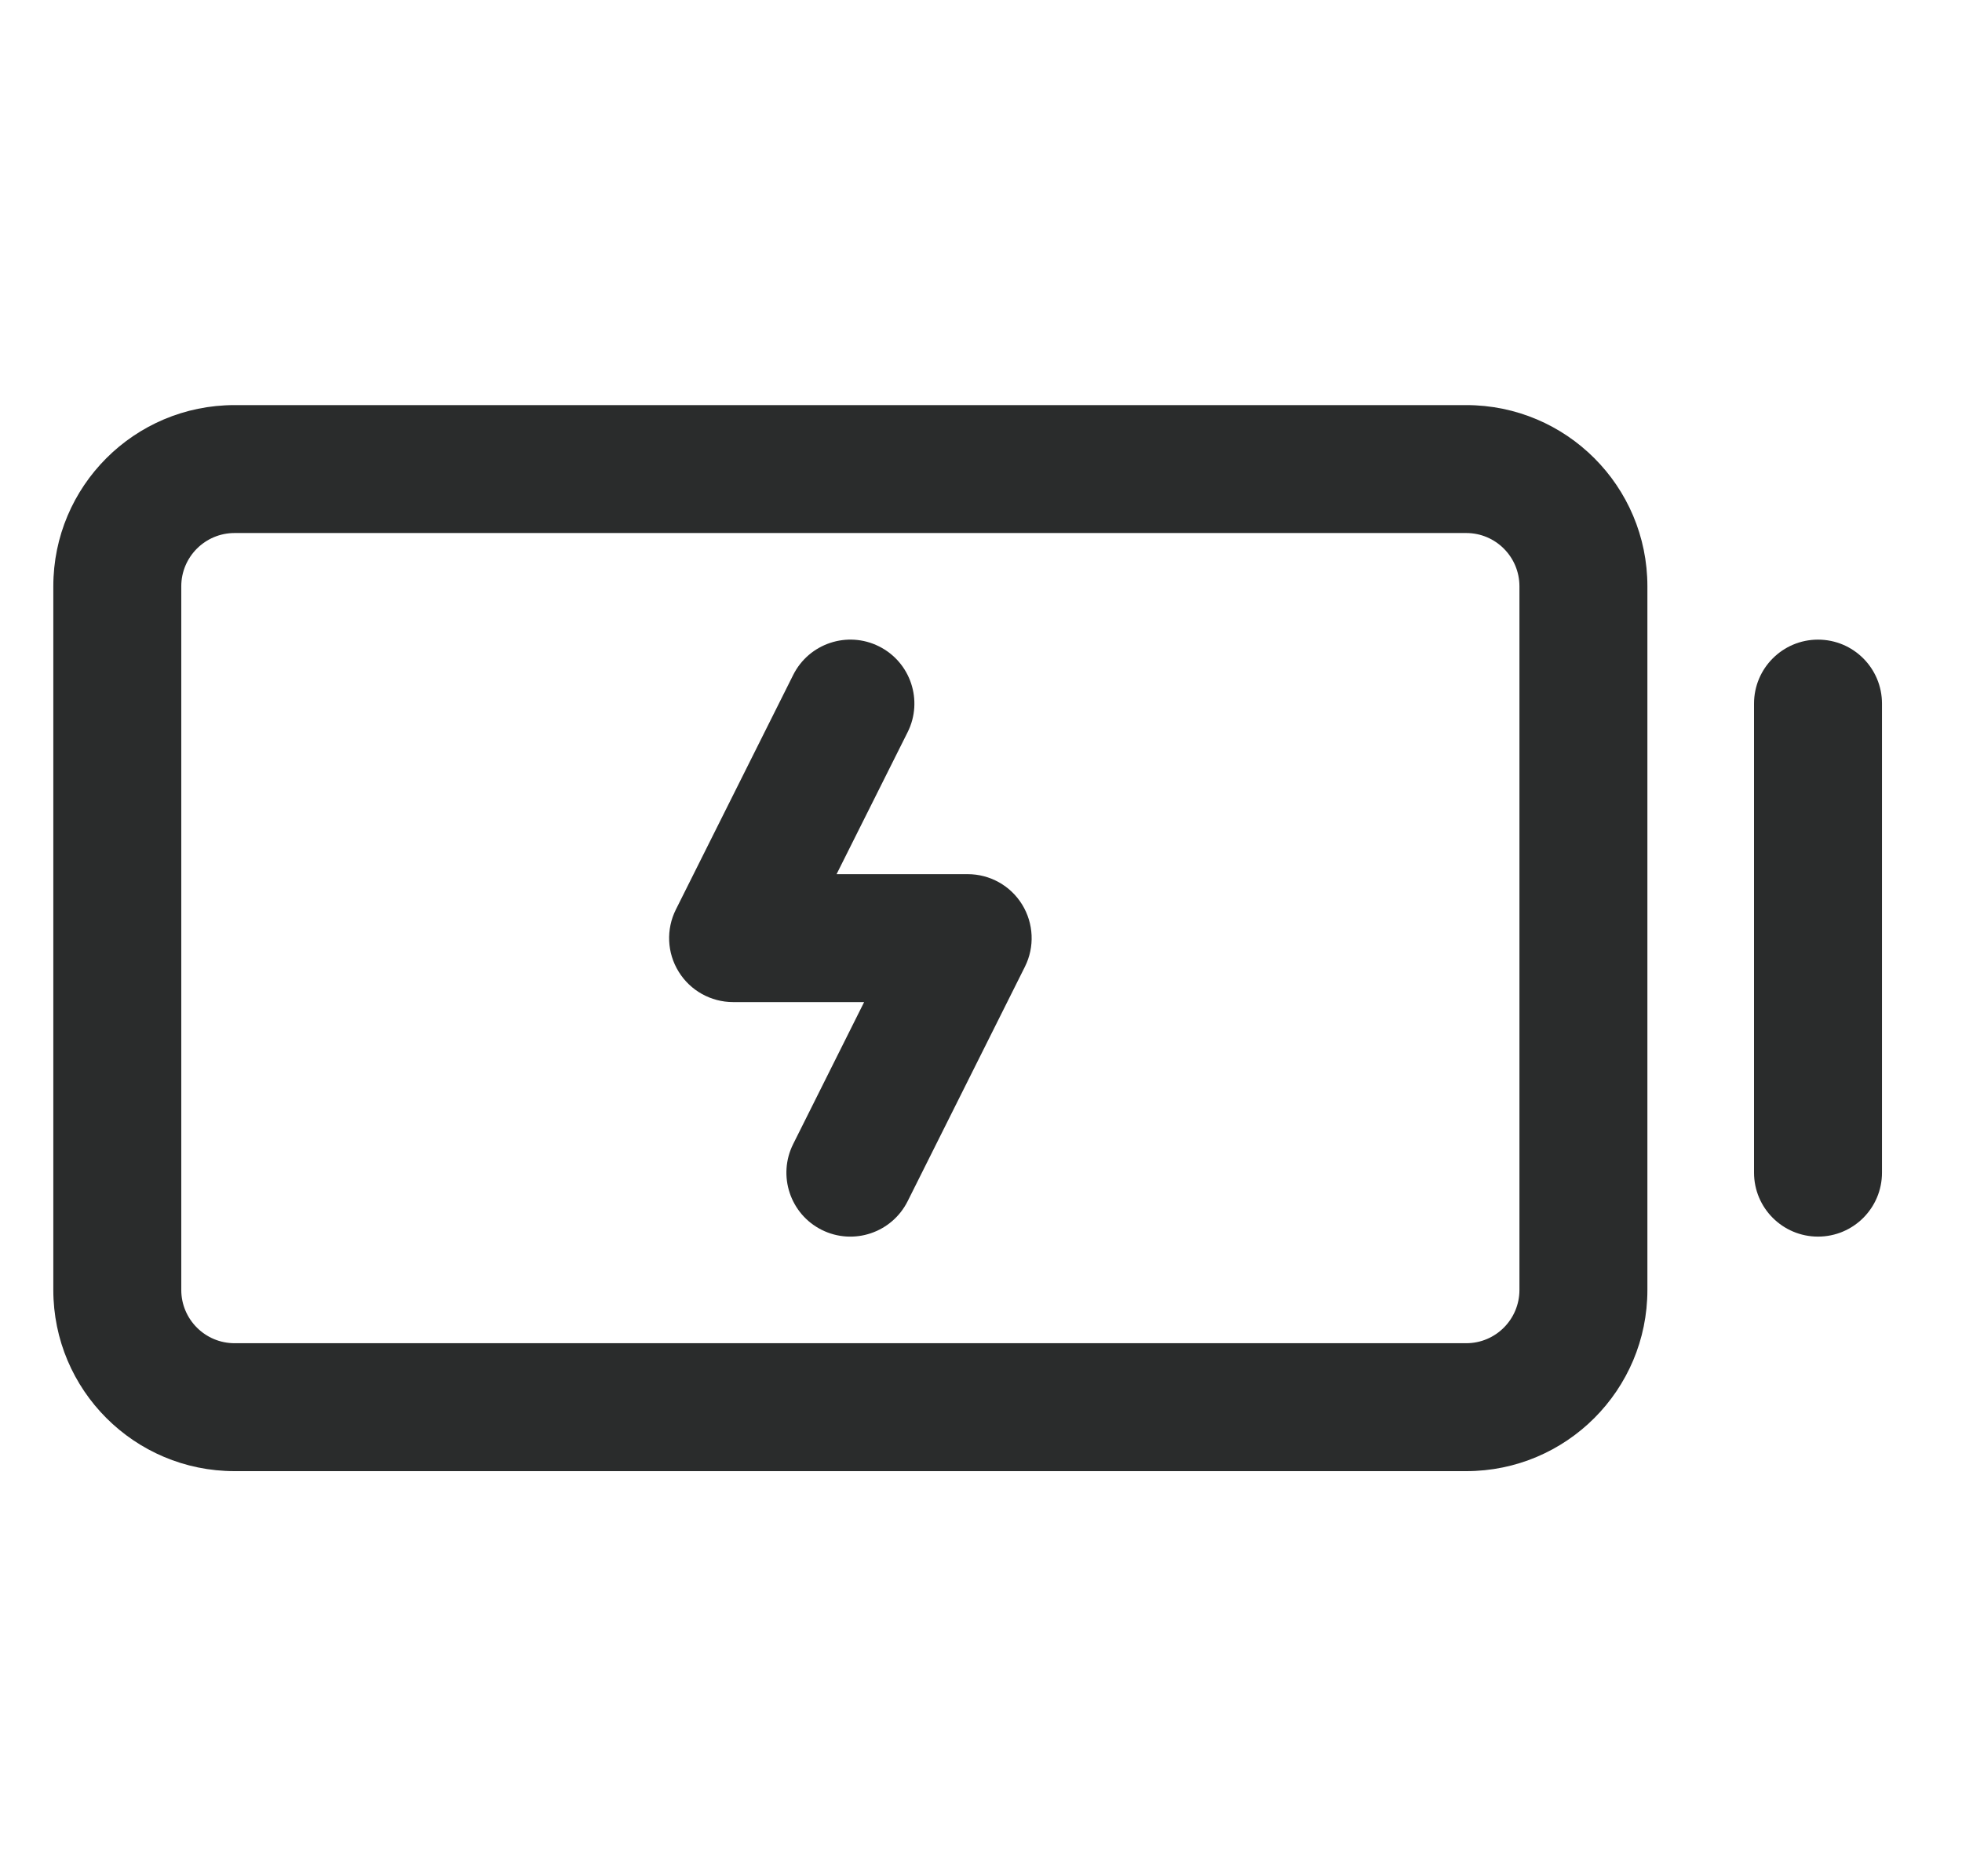
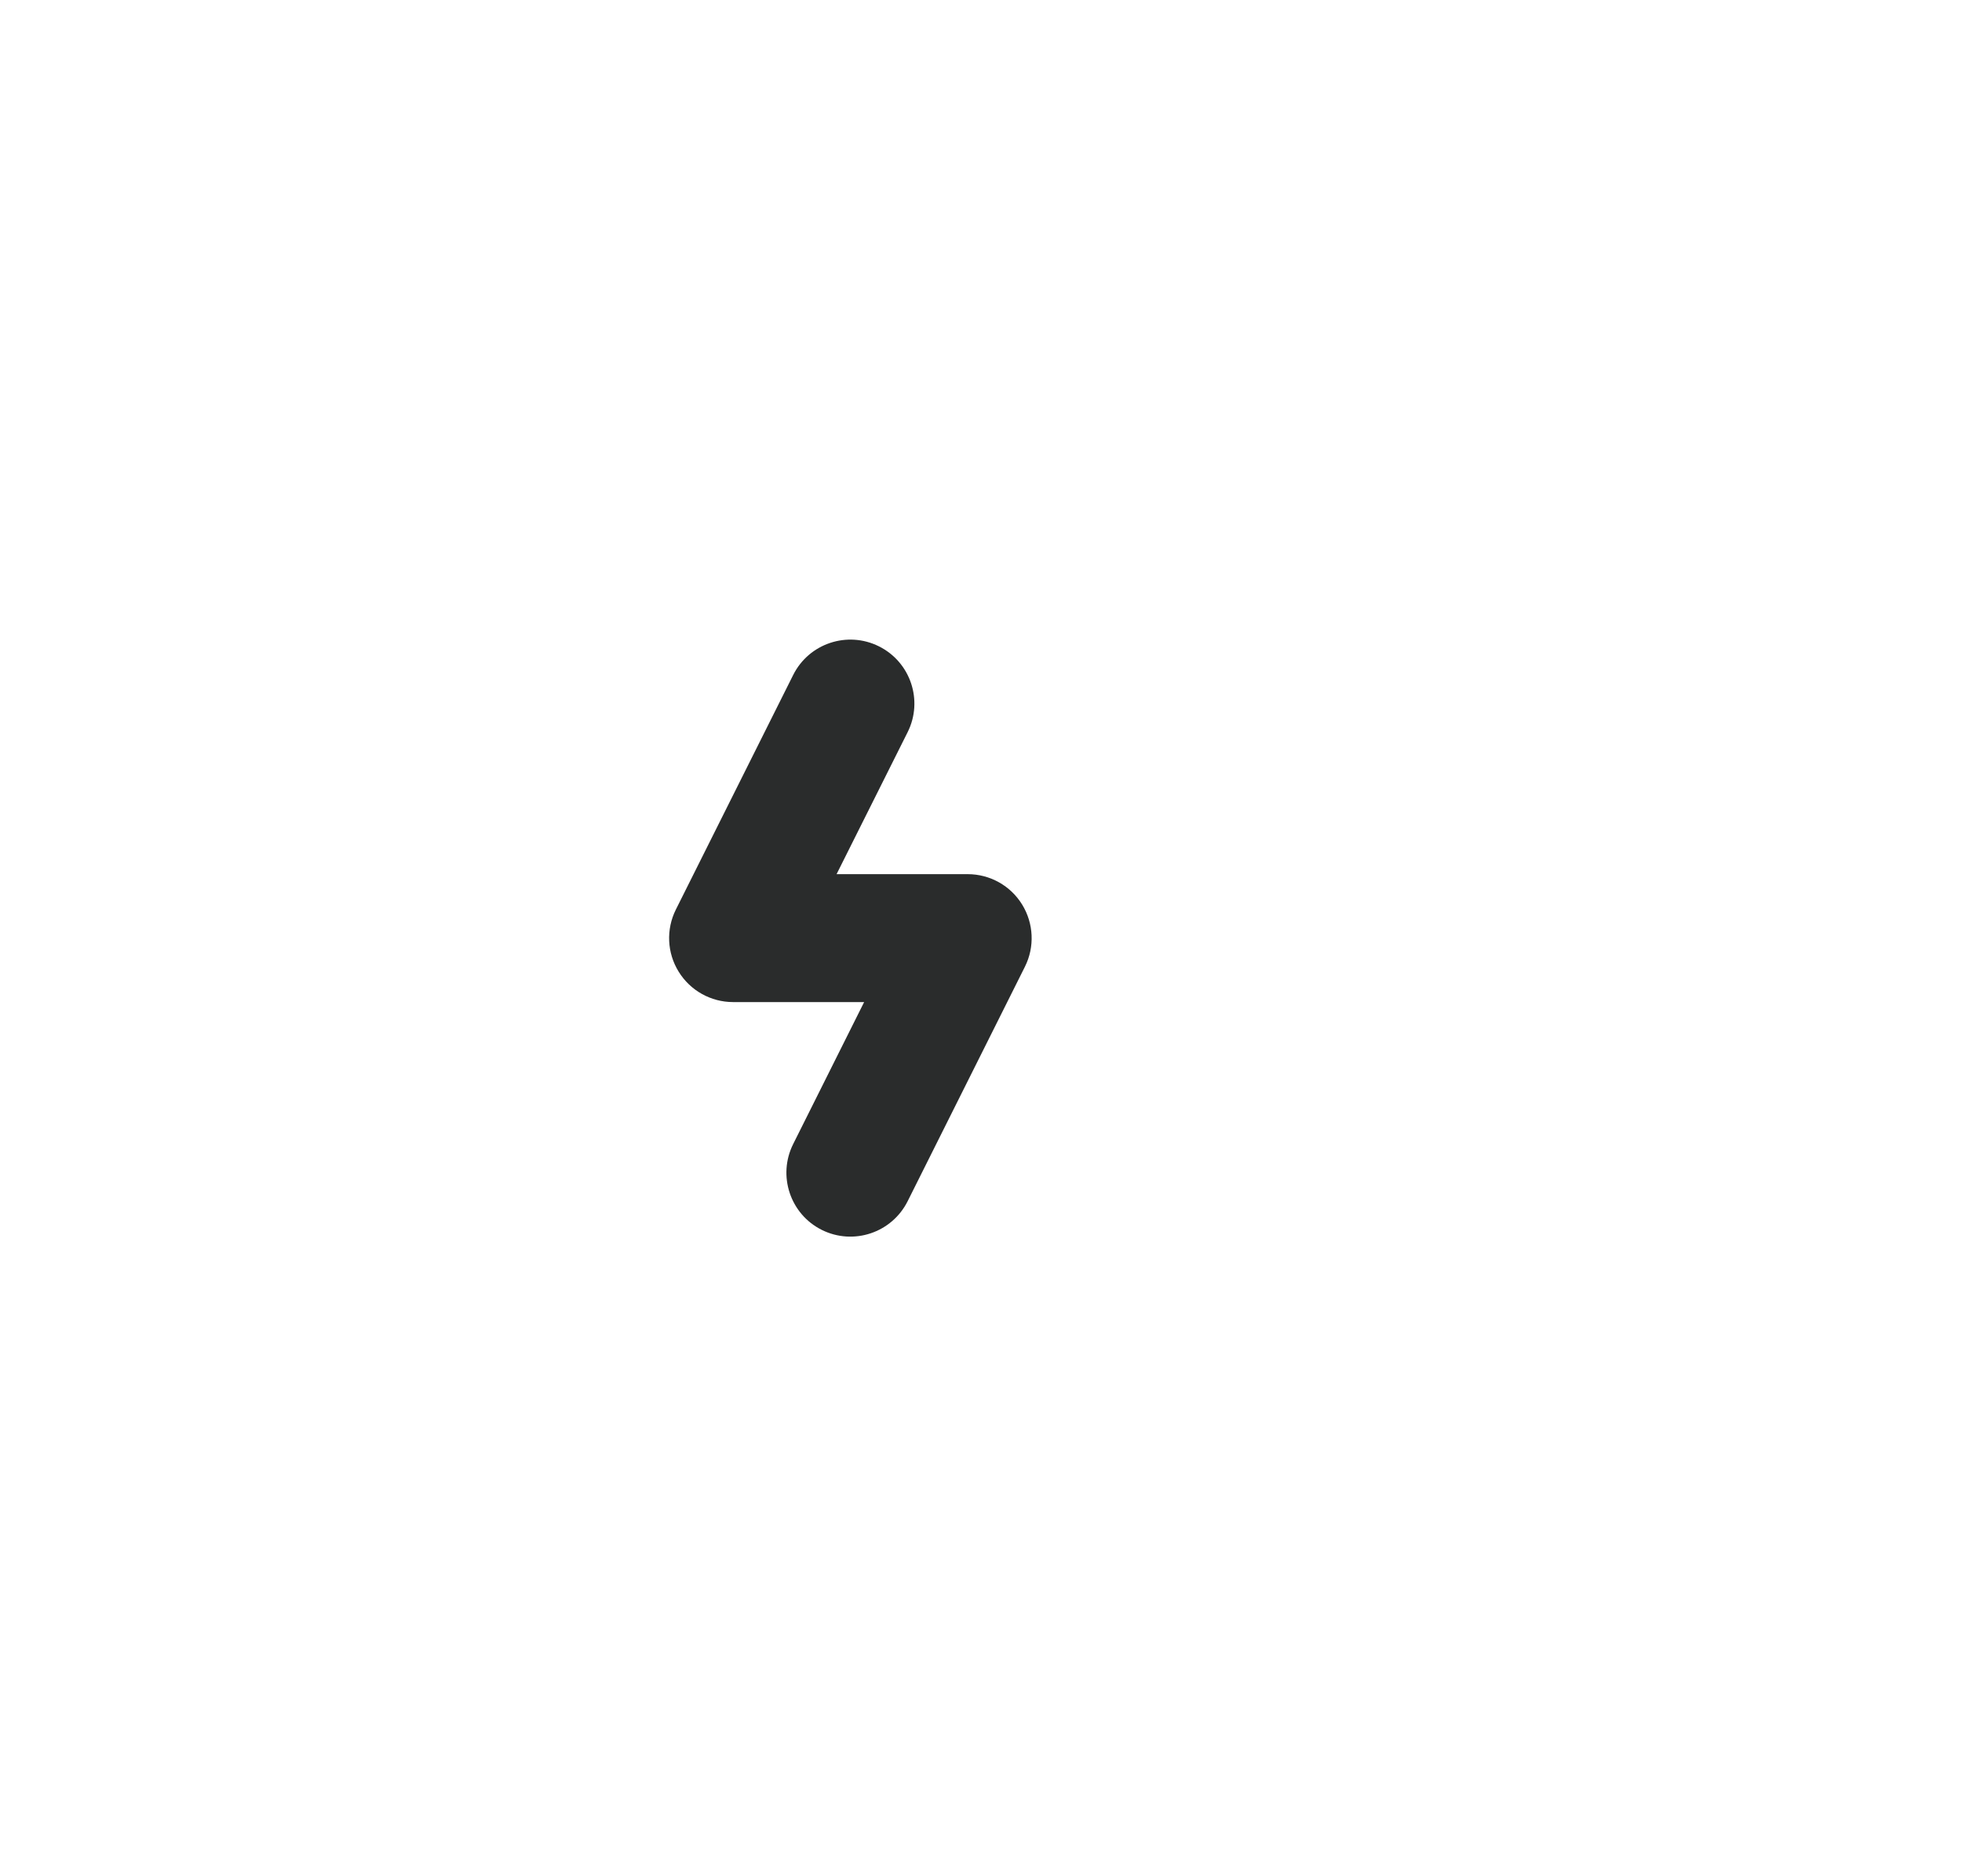
<svg xmlns="http://www.w3.org/2000/svg" width="23" height="22" viewBox="0 0 23 22" fill="none">
  <path d="M10.64 8.585C10.825 8.215 10.675 7.764 10.304 7.579C9.934 7.394 9.483 7.544 9.298 7.915L7.923 10.665C7.807 10.897 7.819 11.173 7.956 11.394C8.092 11.615 8.334 11.75 8.594 11.75H10.13L9.298 13.415C9.113 13.785 9.263 14.236 9.633 14.421C10.004 14.606 10.454 14.456 10.64 14.085L12.015 11.335C12.131 11.103 12.118 10.827 11.982 10.606C11.845 10.384 11.604 10.25 11.344 10.25H9.807L10.64 8.585Z" fill="#2A2C2C" />
-   <path fill-rule="evenodd" clip-rule="evenodd" d="M0.625 6.875C0.625 5.701 1.576 4.75 2.75 4.75H17.188C18.361 4.75 19.312 5.701 19.312 6.875V15.125C19.312 16.299 18.361 17.25 17.188 17.25H2.75C1.576 17.25 0.625 16.299 0.625 15.125V6.875ZM2.75 6.25C2.405 6.25 2.125 6.53 2.125 6.875V15.125C2.125 15.47 2.405 15.75 2.75 15.75H17.188C17.533 15.75 17.812 15.47 17.812 15.125V6.875C17.812 6.53 17.533 6.25 17.188 6.25H2.75Z" fill="#2A2C2C" />
-   <path d="M21.312 7.5C21.727 7.5 22.062 7.836 22.062 8.25V13.75C22.062 14.164 21.727 14.5 21.312 14.5C20.898 14.5 20.562 14.164 20.562 13.75V8.25C20.562 7.836 20.898 7.5 21.312 7.5Z" fill="#2A2C2C" />
</svg>